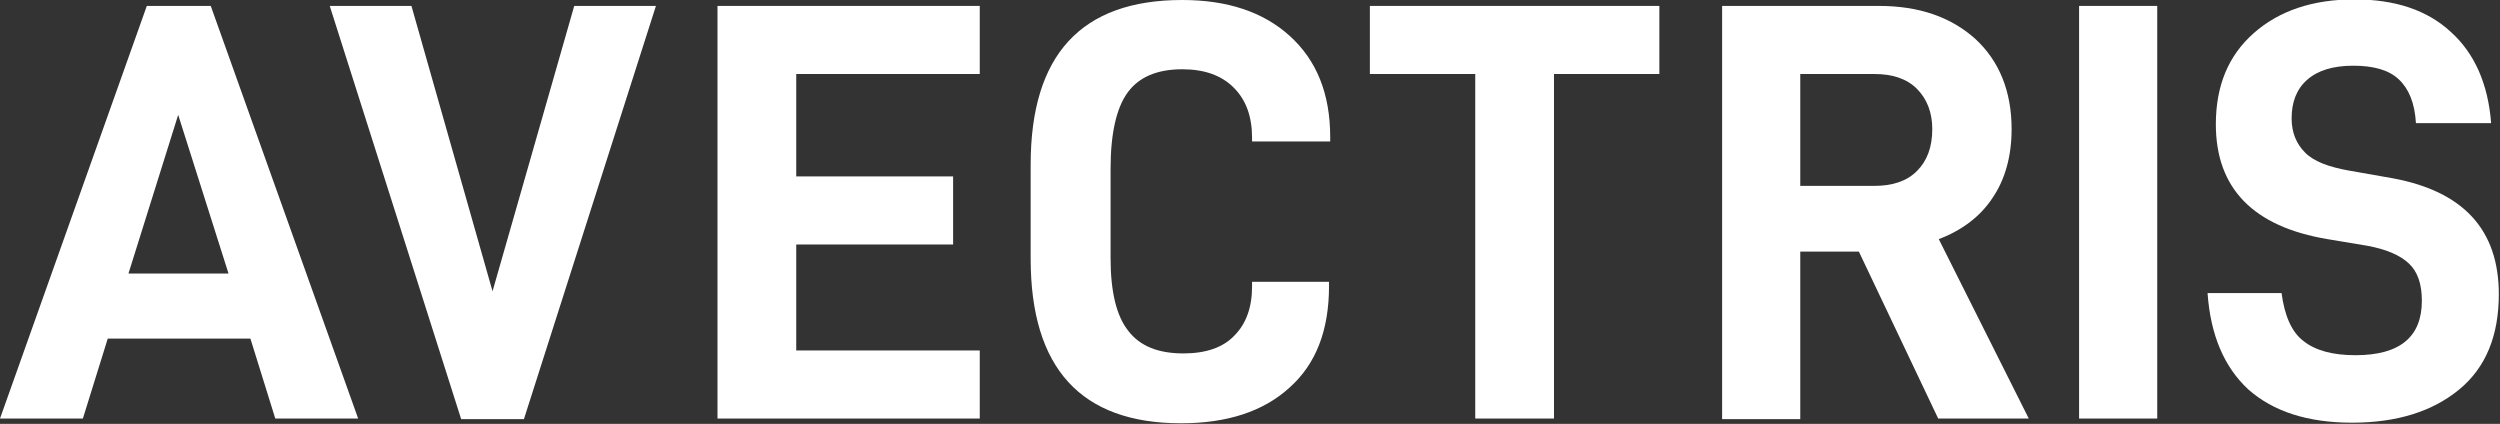
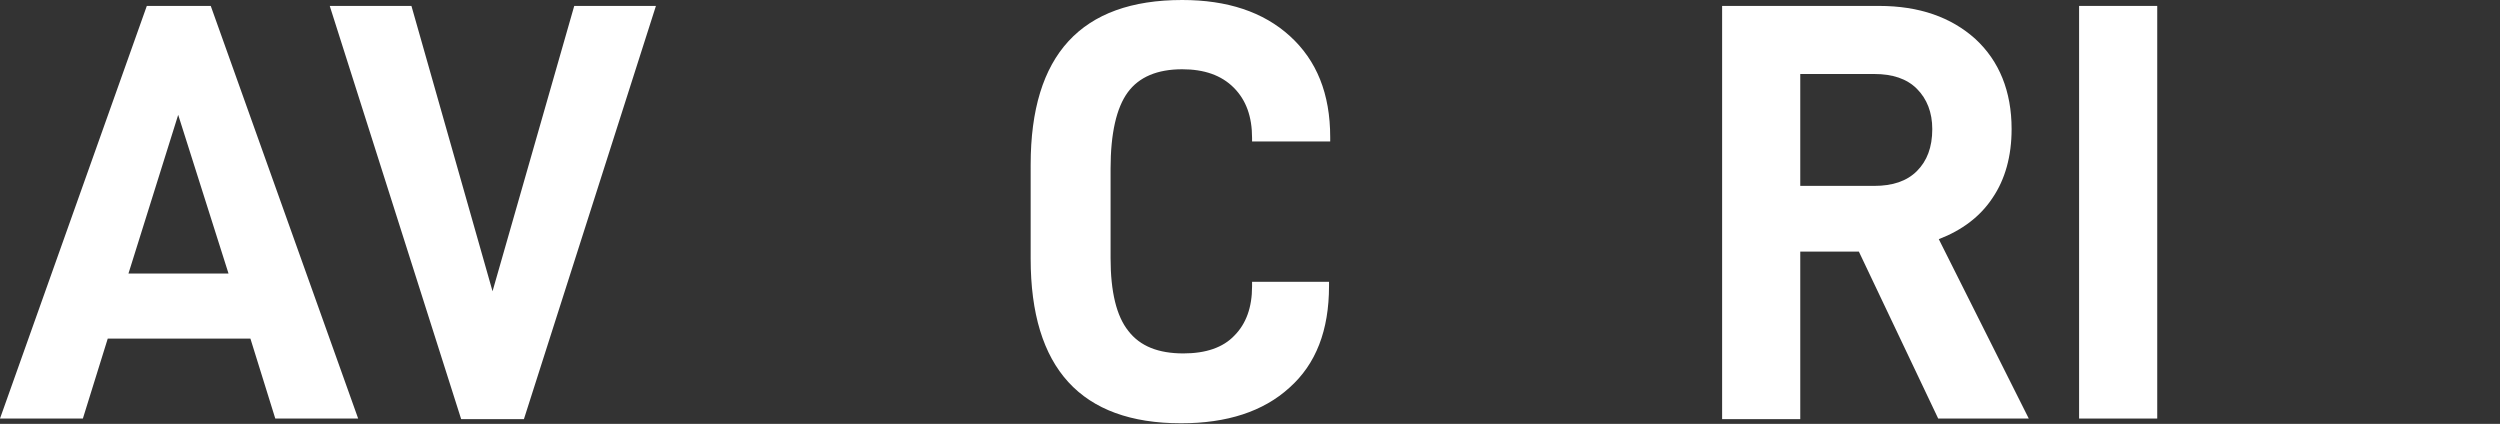
<svg xmlns="http://www.w3.org/2000/svg" version="1.1" id="Layer_1" x="0px" y="0px" width="422.3px" height="71.6px" viewBox="0 0 422.3 71.6" style="enable-background:new 0 0 422.3 71.6;" xml:space="preserve">
  <rect x="0" y="0" width="422.3" height="71.6" fill="#333333" stroke="none" />
  <style type="text/css">
	.st0{fill:#FFFFFF;}
</style>
  <g>
    <path class="st0" d="M18.2,57.2l-4.2,13.5H0L24.8,1h10.8l24.9,69.7h-14l-4.2-13.5H18.2z M30.1,19.4l-8.4,26.8h16.9L30.1,19.4z" />
    <path class="st0" d="M69.5,1l13.7,48.2L97,1h13.8L88.5,70.8H77.9L55.7,1H69.5z" />
-     <path class="st0" d="M134.5,29.8H161v11.5h-26.5v17.9h31v11.5h-44.3V1h44.3v11.5h-31V29.8z" />
    <path class="st0" d="M174.1,27.8c0-18.5,8.5-27.8,25.6-27.8c7.6,0,13.7,2,18.2,6.1s6.8,9.7,6.8,17.1v0.7h-13.2v-0.6   c0-3.6-1-6.4-3.1-8.5c-2.1-2.1-5-3.1-8.7-3.1c-4.2,0-7.3,1.3-9.2,3.9c-1.9,2.6-2.9,6.9-2.9,12.9v15.1c0,5.7,1,9.8,3,12.3   c2,2.6,5.1,3.8,9.3,3.8c3.8,0,6.7-1,8.6-3c2-2,3-4.8,3-8.3v-0.8h13v0.7c0,7.5-2.2,13.2-6.7,17.2c-4.4,4-10.5,6-18.3,6   c-16.9,0-25.4-9.3-25.4-27.8V27.8z" />
-     <path class="st0" d="M262.5,12.5v58.2h-13.3V12.5h-17.8V1h48.9v11.5H262.5z" />
    <path class="st0" d="M304.1,42.5v28.3h-13.2V1h26.5c6.8,0,12.2,1.9,16.3,5.6c4,3.7,6.1,8.8,6.1,15.2c0,4.6-1.1,8.5-3.2,11.6   c-2.1,3.2-5.2,5.5-9.1,7l15.2,30.3h-15.3L314,42.5H304.1z M316.6,31.4c3.1,0,5.5-0.8,7.2-2.5c1.7-1.7,2.6-4,2.6-7.1   c0-2.8-0.9-5.1-2.6-6.8s-4.1-2.5-7.2-2.5h-12.5v18.9H316.6z" />
    <path class="st0" d="M364.4,1v69.7h-13.2V1H364.4z" />
-     <path class="st0" d="M372.9,49.5h12.5c0.5,3.8,1.7,6.6,3.7,8.1c2,1.6,4.9,2.4,8.8,2.4c7.5,0,11.2-3.1,11.2-9.2   c0-2.8-0.7-4.9-2.2-6.3c-1.5-1.4-3.8-2.4-7.1-3l-6.6-1.1c-12.6-2.1-18.9-8.6-18.9-19.4c0-6.5,2.1-11.6,6.4-15.4   c4.3-3.8,10-5.7,17-5.7c6.9,0,12.3,1.8,16.3,5.5c4,3.6,6.3,8.8,6.8,15.4h-12.7c-0.2-3.4-1.2-5.8-2.9-7.4s-4.3-2.3-7.7-2.3   c-3.4,0-6,0.8-7.8,2.4c-1.8,1.6-2.6,3.8-2.6,6.5c0,2.4,0.8,4.3,2.3,5.8s4,2.4,7.3,3l7.4,1.3c12,2.2,18,8.7,18,19.6   c0,7-2.2,12.4-6.7,16.1c-4.5,3.7-10.5,5.6-18.1,5.6c-7.5,0-13.3-1.9-17.5-5.6C375.7,62,373.4,56.6,372.9,49.5z" />
  </g>
</svg>